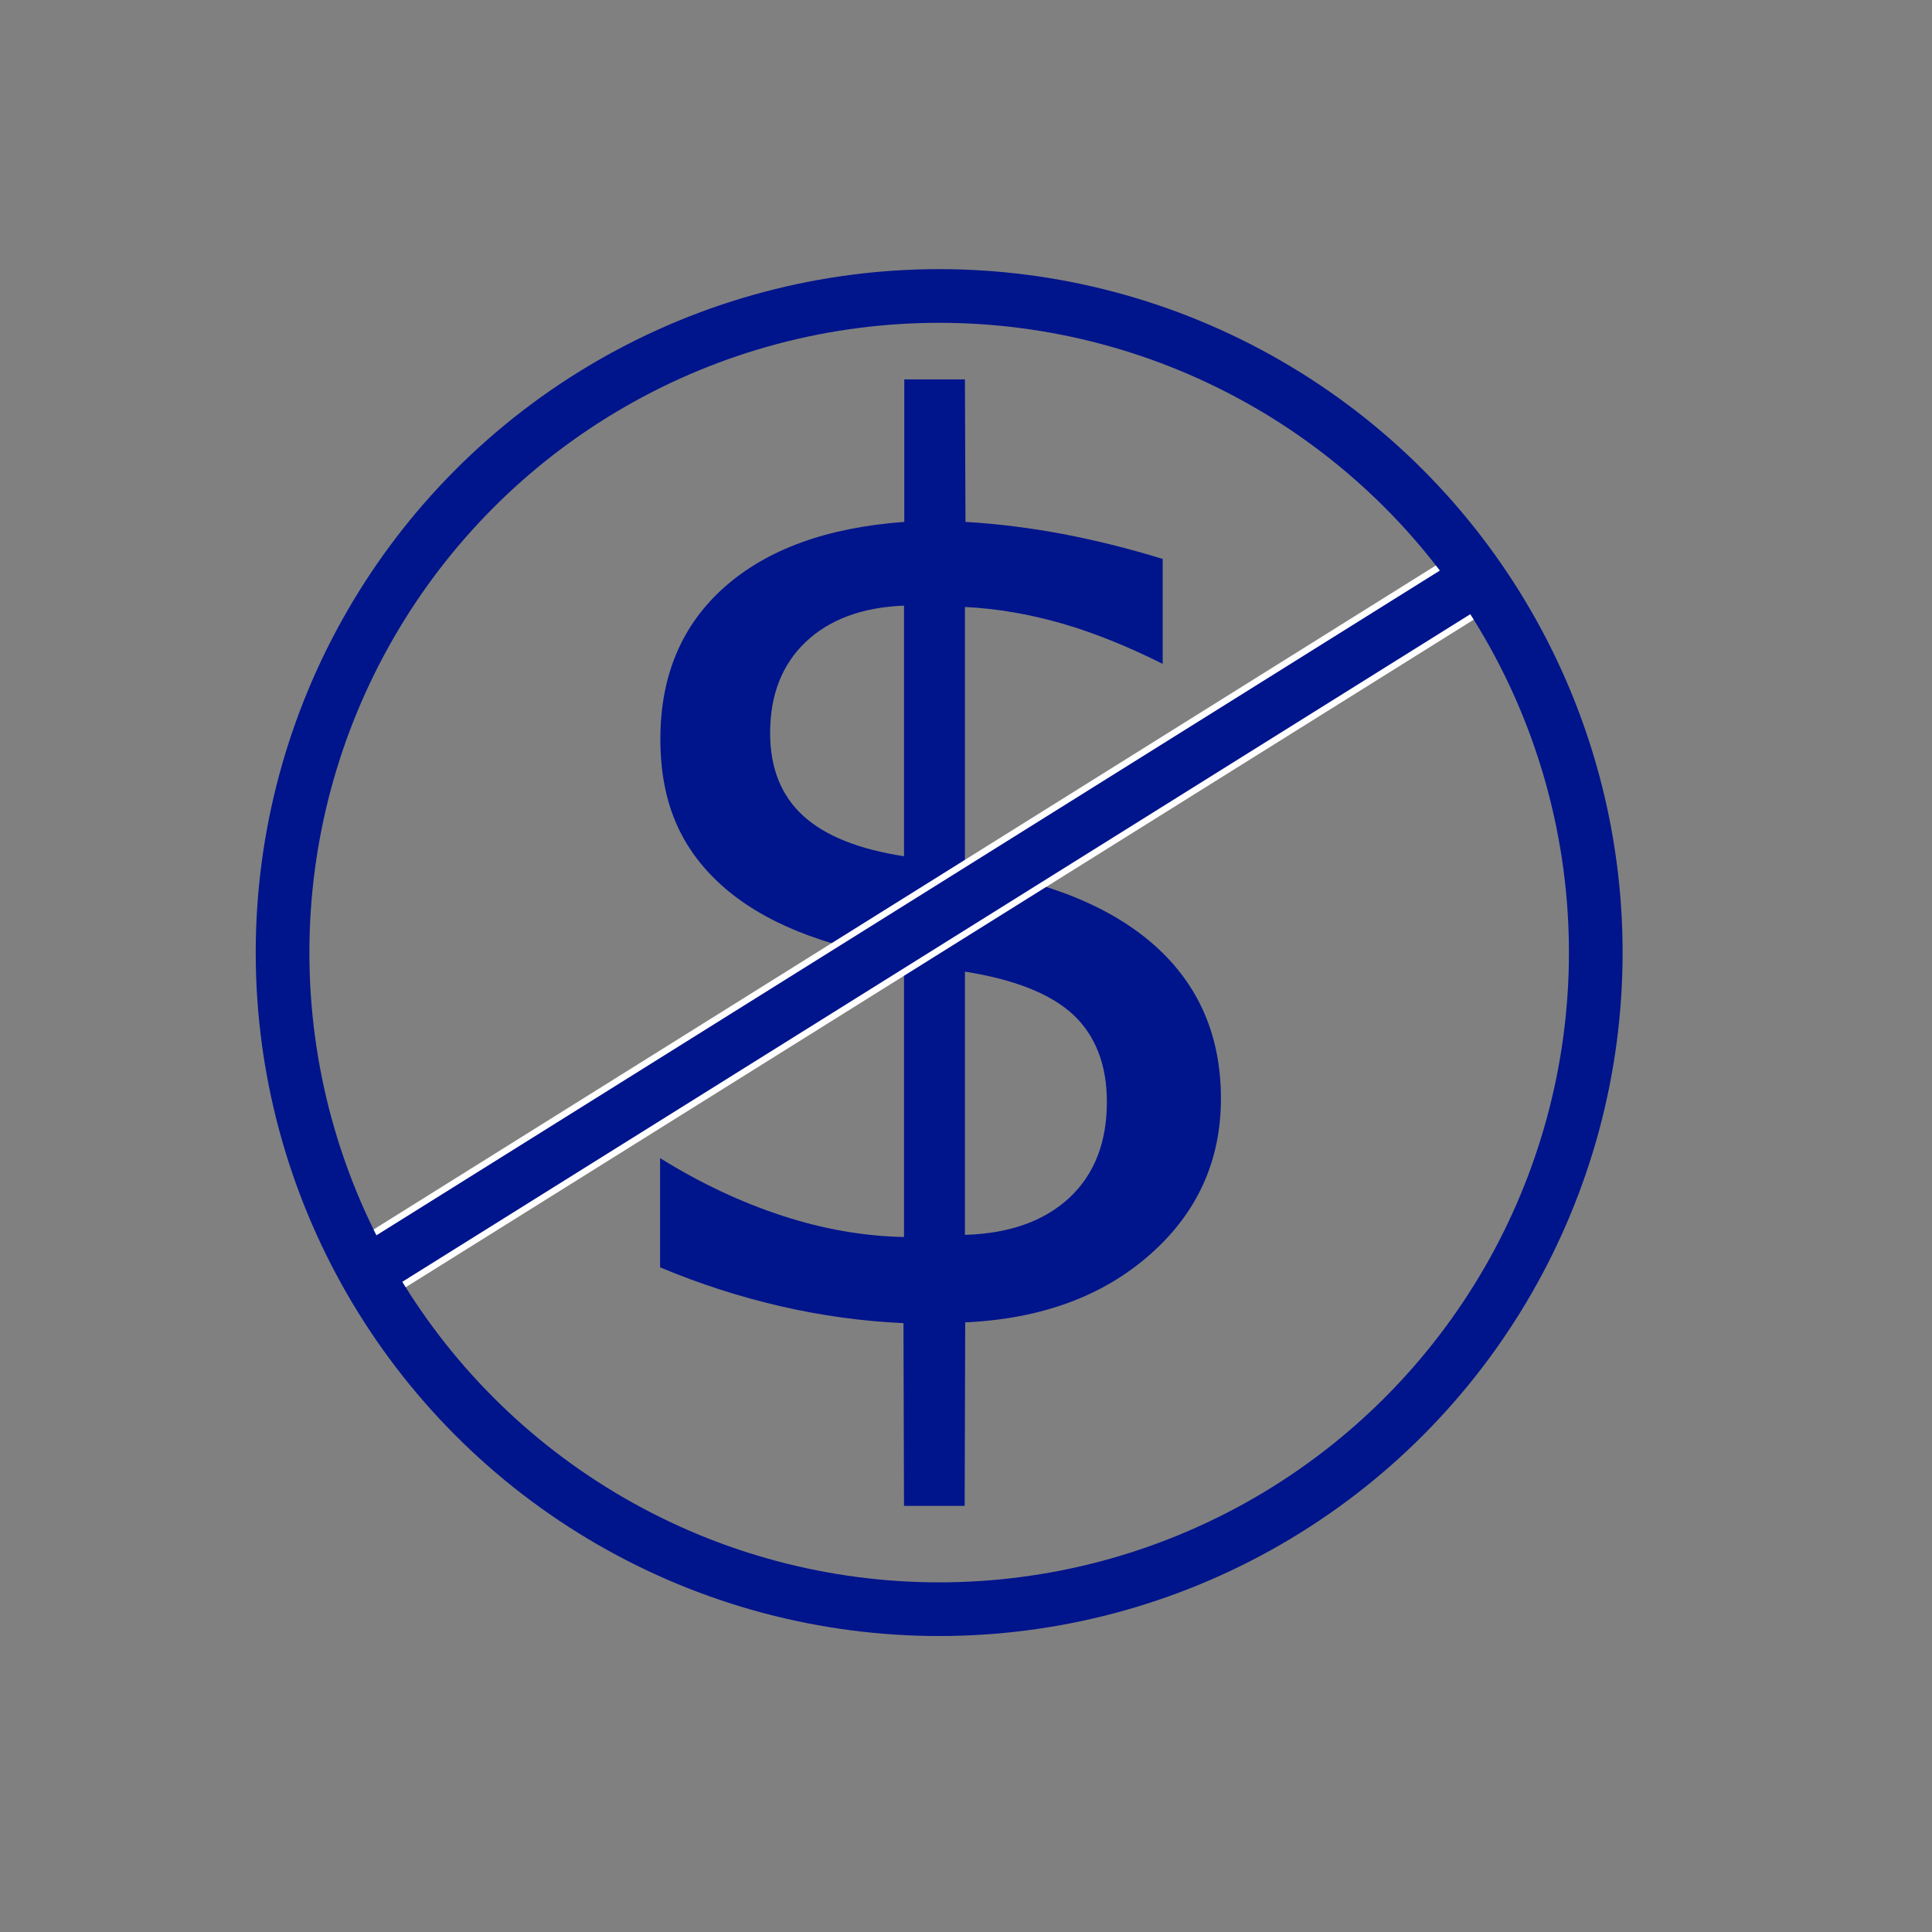
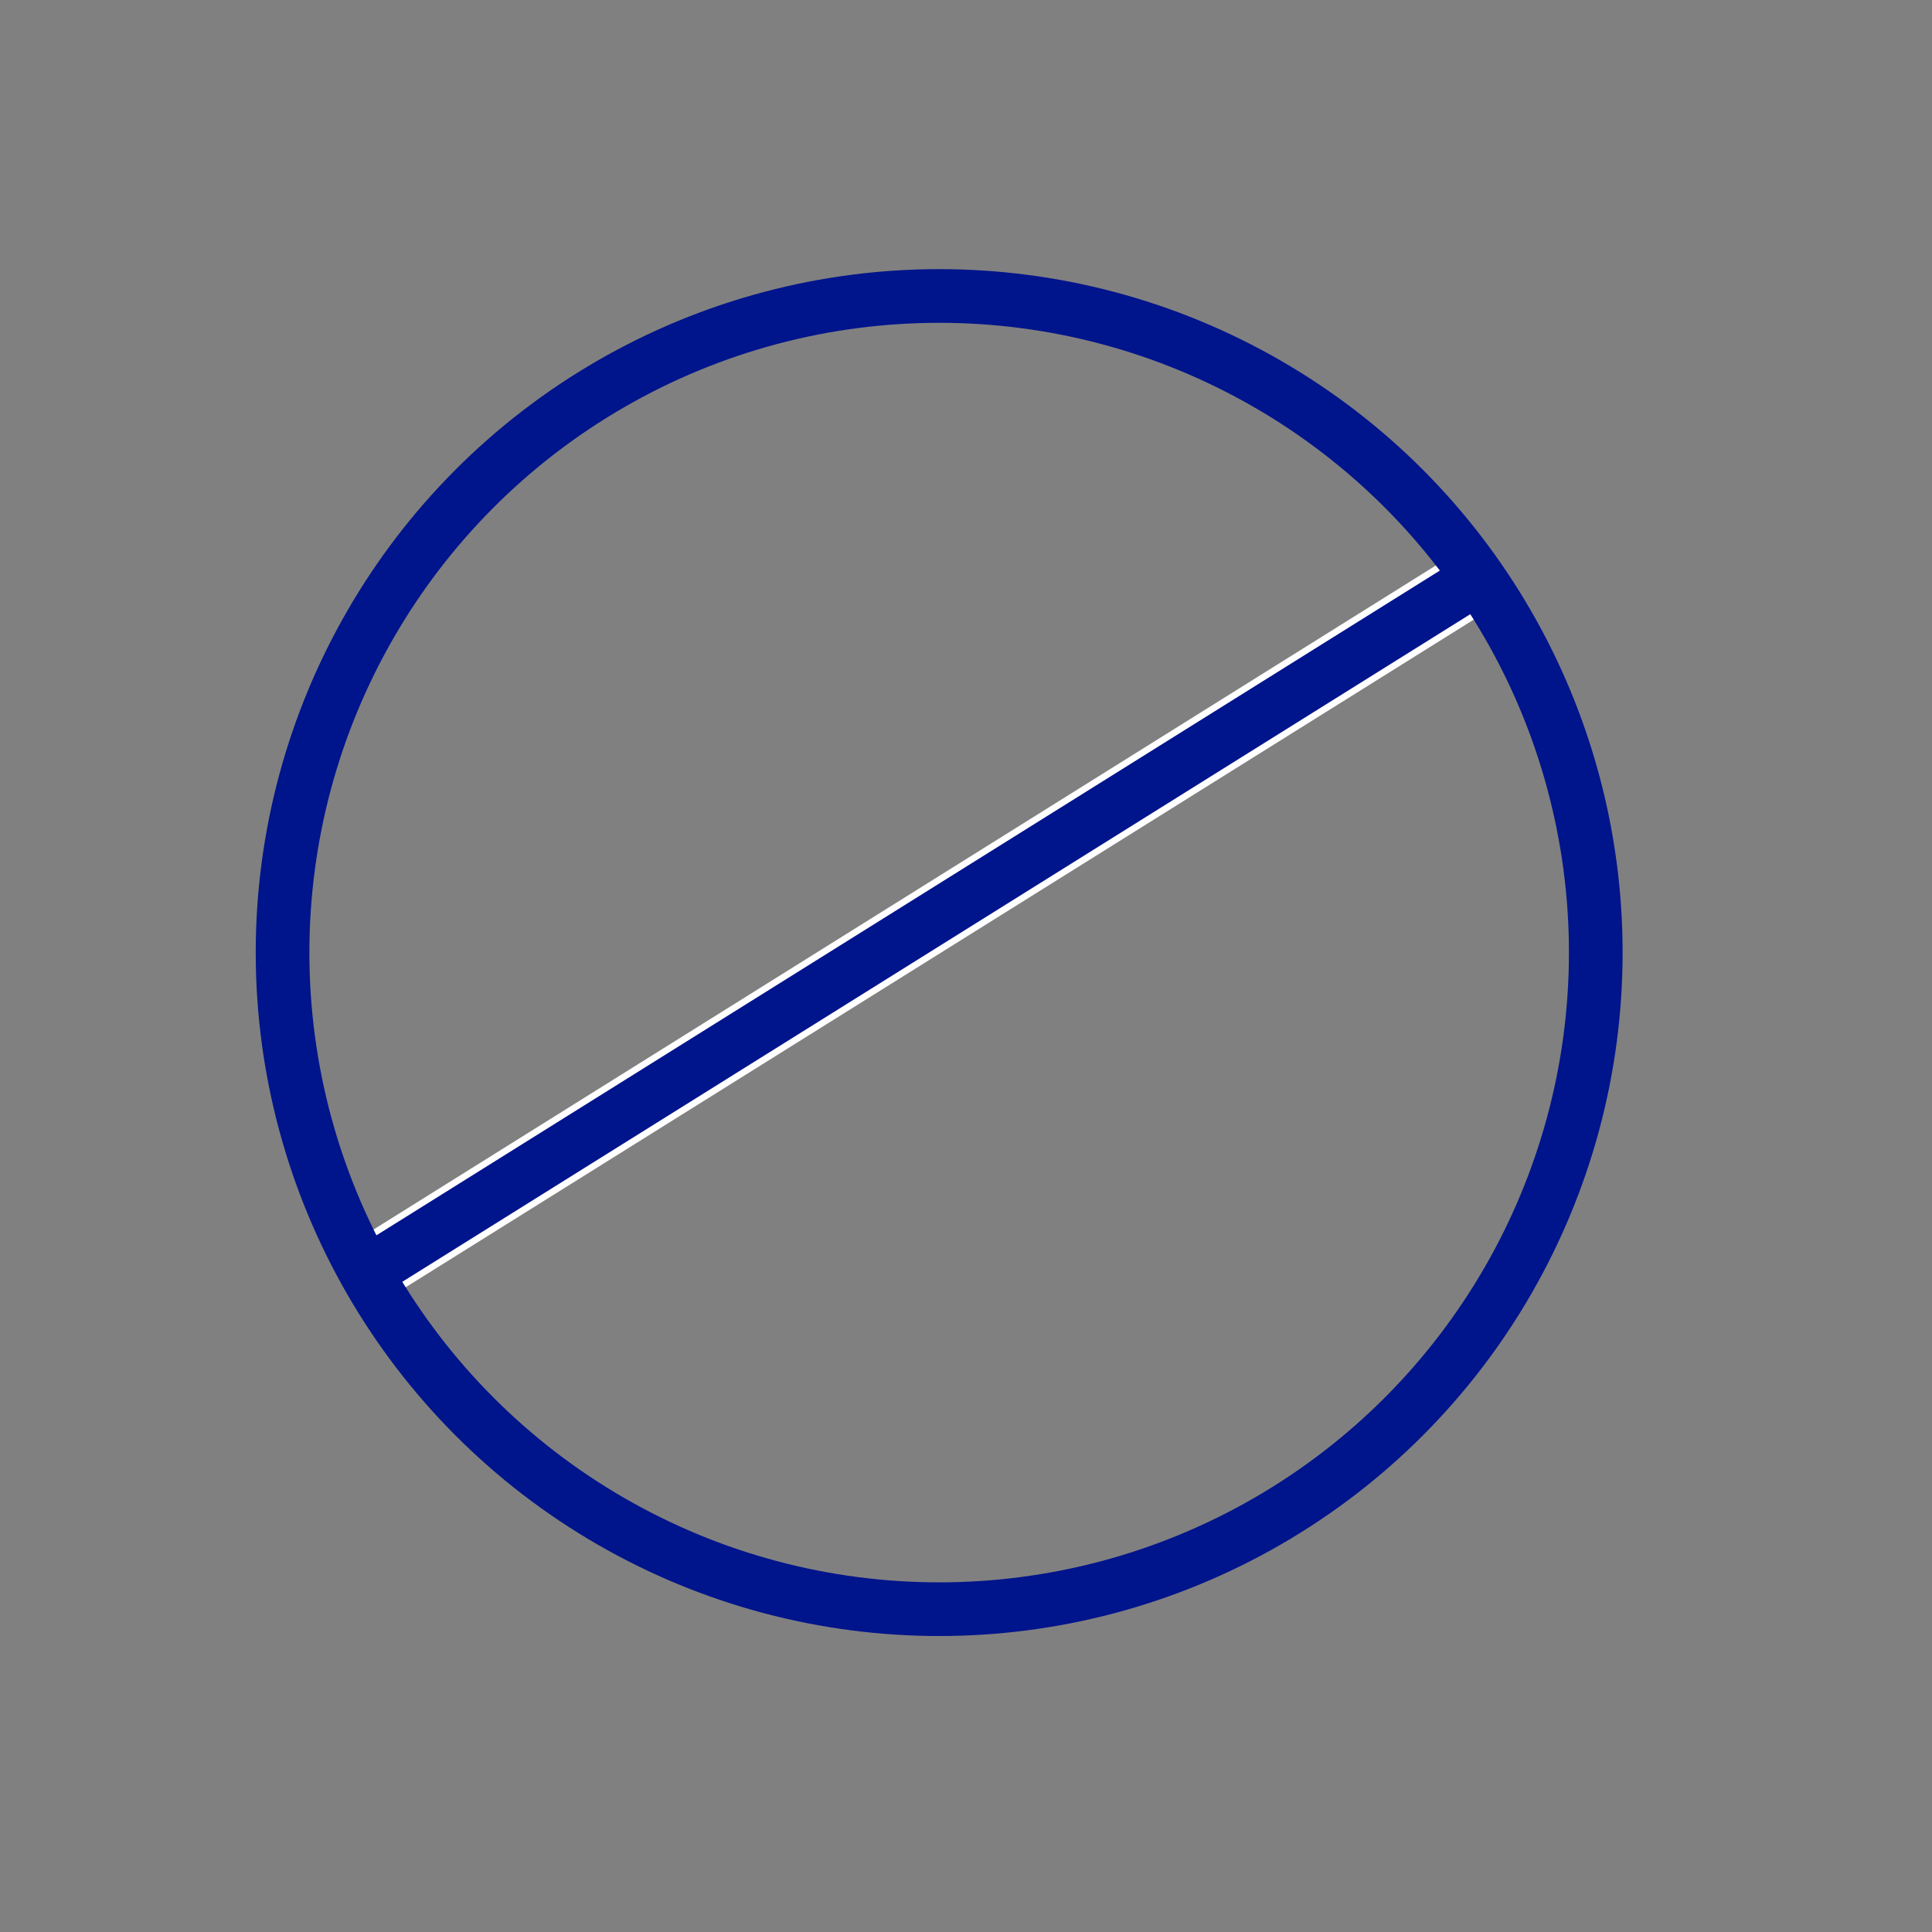
<svg xmlns="http://www.w3.org/2000/svg" id="Layer_1" version="1.1" viewBox="0 0 72 72">
  <rect x="0" y="0" width="72" height="72" fill="#808080" stroke="none" />
  <defs>
    <style>
      .st0, .st1, .st2 {
        fill: none;
      }

      .st1 {
        stroke: #00148c;
        stroke-width: 2px;
      }

      .st3 {
        fill: #00148c;
      }

      .st2 {
        stroke: #fff;
        stroke-miterlimit: 4;
        stroke-width: .24px;
      }

      .st4 {
        clip-path: url(#clippath);
      }
    </style>
    <clipPath id="clippath">
-       <rect class="st0" x="9.64" y="10.14" width="50.72" height="50.72" />
-     </clipPath>
+       </clipPath>
  </defs>
  <g id="Low_Cost">
    <g id="Low_Cost_measures">
      <g class="st4">
        <path class="st3" d="M35.98,49.28c2.83-.13,5.13-.98,6.88-2.53,1.76-1.55,2.64-3.49,2.64-5.81s-.81-4.21-2.44-5.68c-1.63-1.46-4-2.43-7.1-2.89v-9.75c1.21.06,2.42.27,3.63.62s2.46.86,3.74,1.5v-3.91c-1.27-.39-2.51-.7-3.73-.93s-2.43-.38-3.62-.45l-.02-5.31h-2.26v5.31c-2.88.21-5.11,1.02-6.7,2.43s-2.39,3.3-2.39,5.66.76,4.08,2.28,5.45,3.79,2.29,6.8,2.76v10.35c-1.49-.03-3-.29-4.53-.79s-3.05-1.21-4.56-2.15v4.07c1.48.62,2.97,1.1,4.49,1.45,1.52.35,3.04.56,4.58.63l.02,6.81h2.26l.02-6.85h0ZM29.93,30.4c-.82-.75-1.23-1.78-1.23-3.08,0-1.42.44-2.55,1.32-3.39s2.11-1.3,3.67-1.36v9.34c-1.69-.26-2.94-.76-3.76-1.51M39.98,37.8c.84.78,1.27,1.87,1.27,3.27,0,1.51-.47,2.7-1.4,3.57-.94.87-2.23,1.33-3.89,1.38v-9.81c1.84.29,3.18.82,4.02,1.59" />
      </g>
      <rect class="st3" x="9.94" y="33.3" width="49.1" height="2.22" transform="translate(-13 23.52) rotate(-32.01)" />
      <rect class="st2" x="9.94" y="33.3" width="49.1" height="2.22" transform="translate(-13 23.52) rotate(-32.01)" />
      <circle class="st1" cx="35" cy="35.5" r="24.47" />
    </g>
  </g>
</svg>